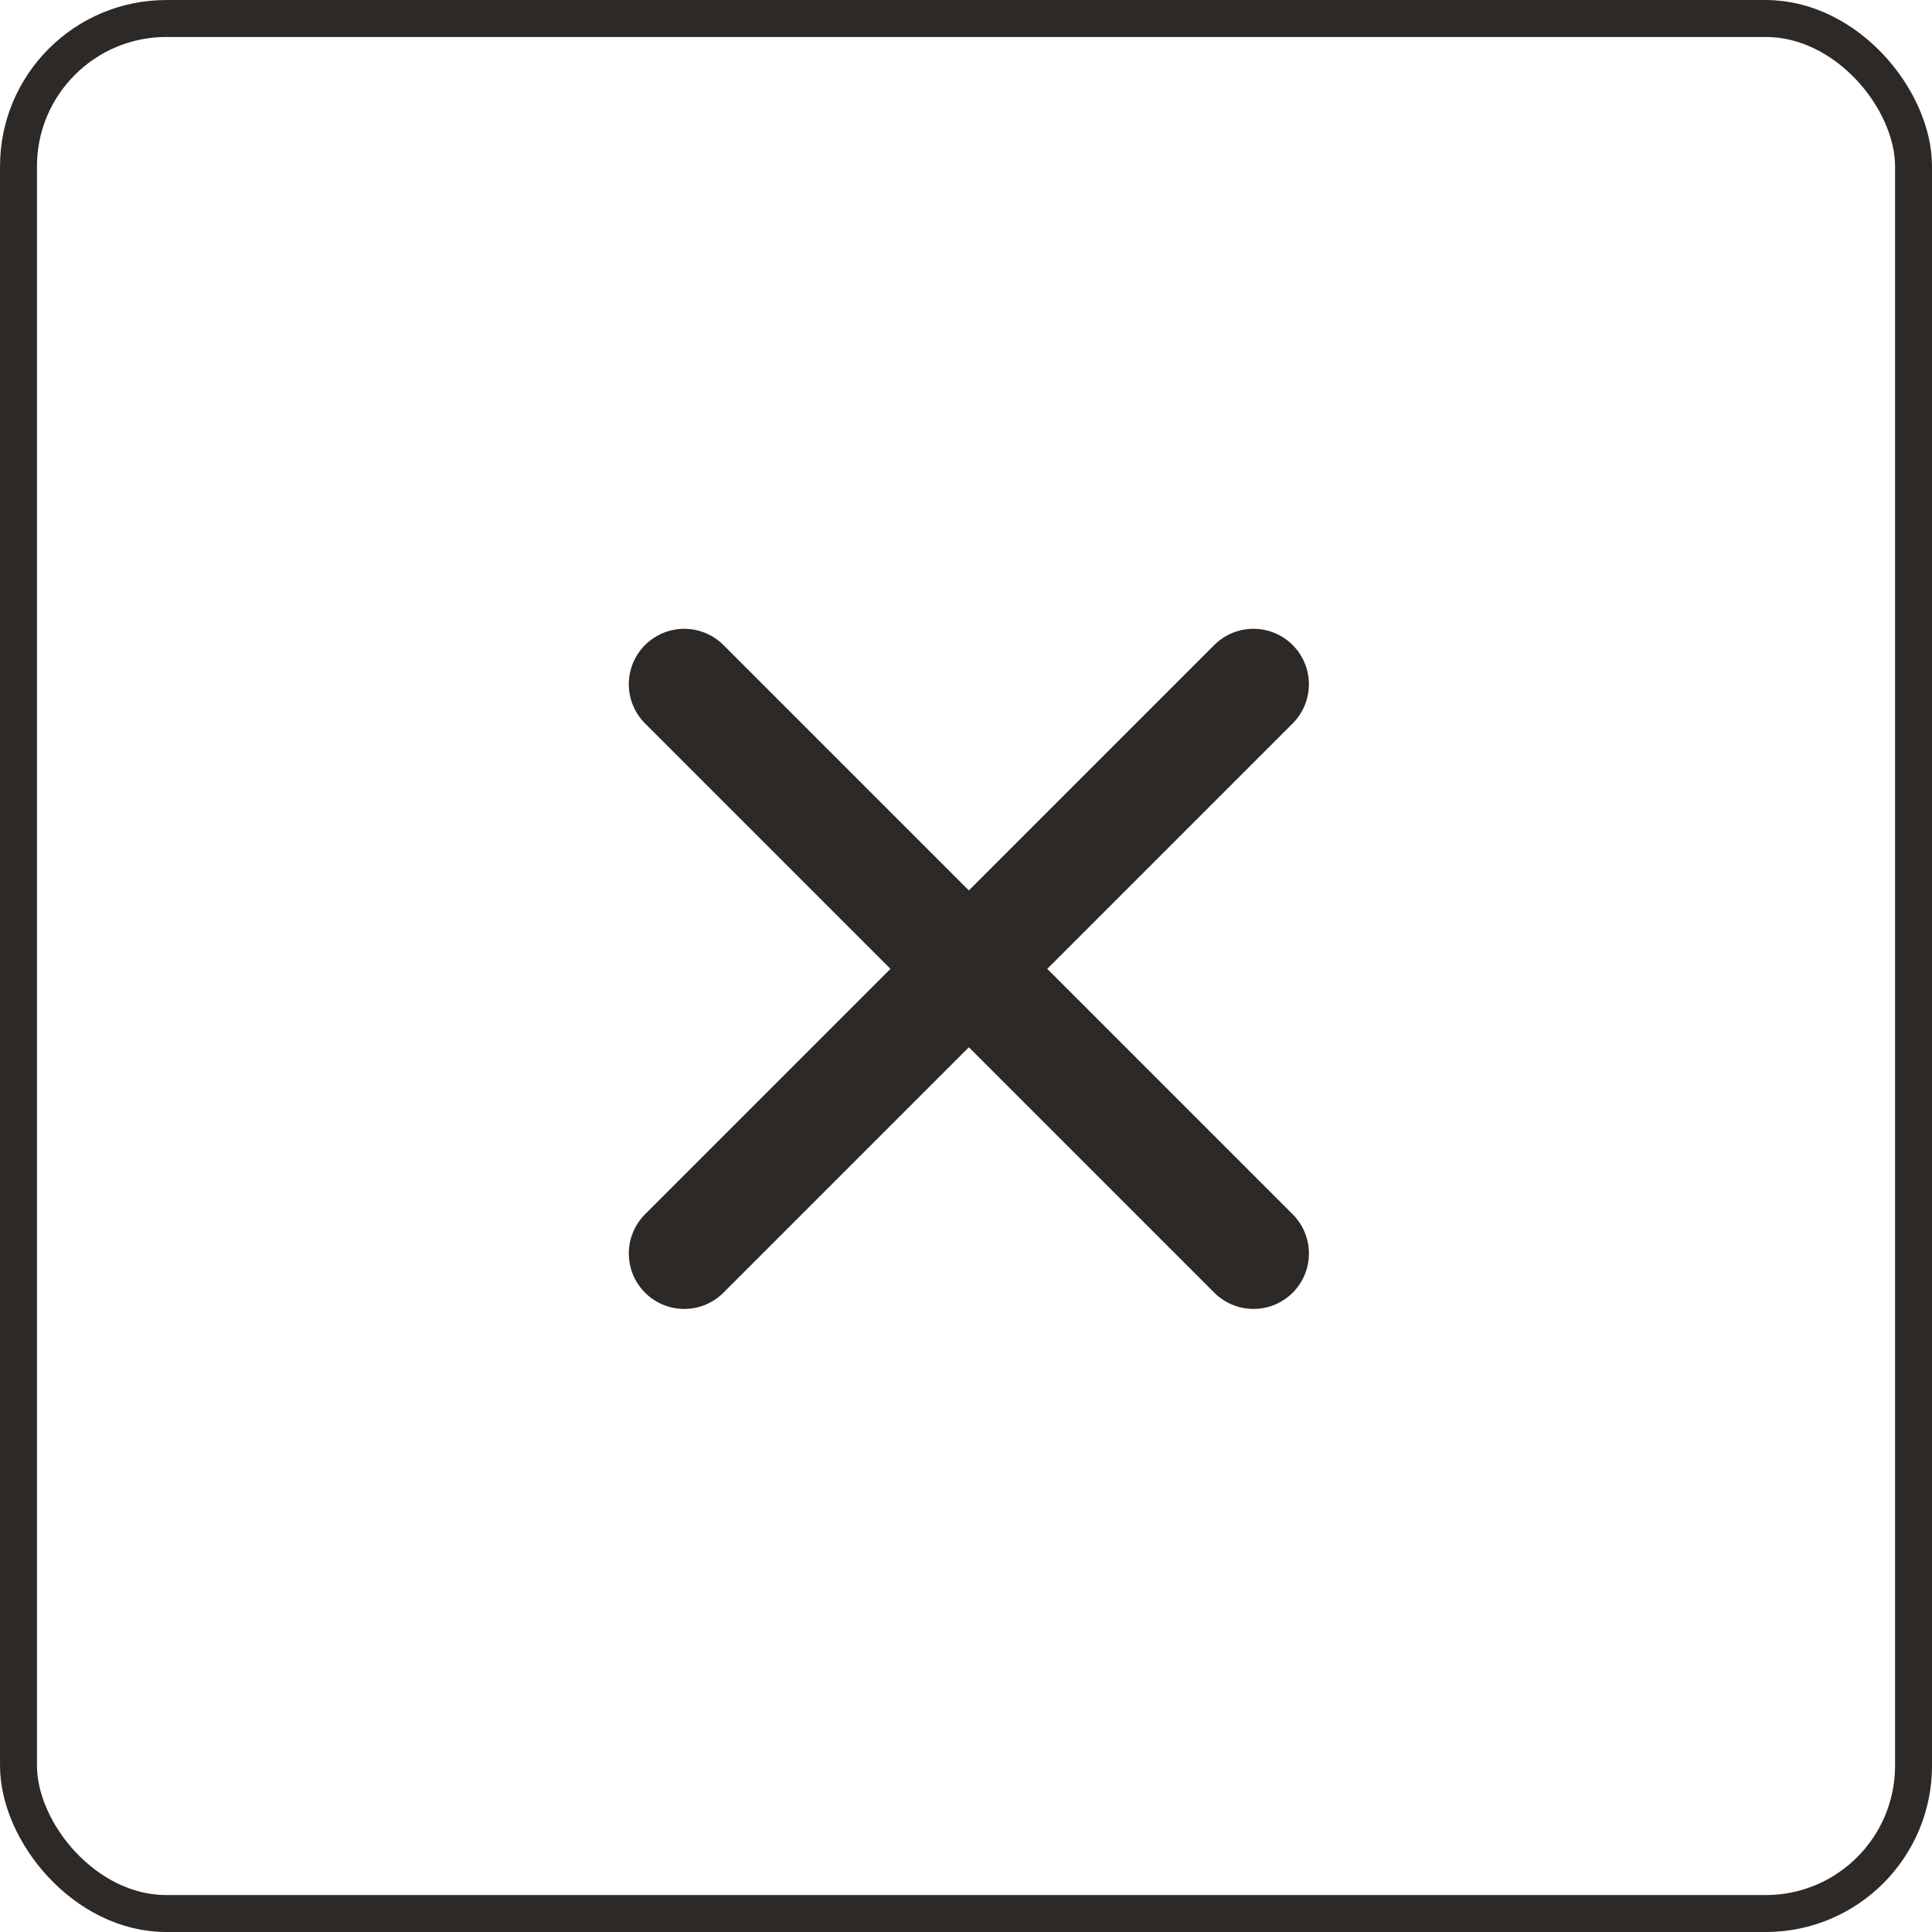
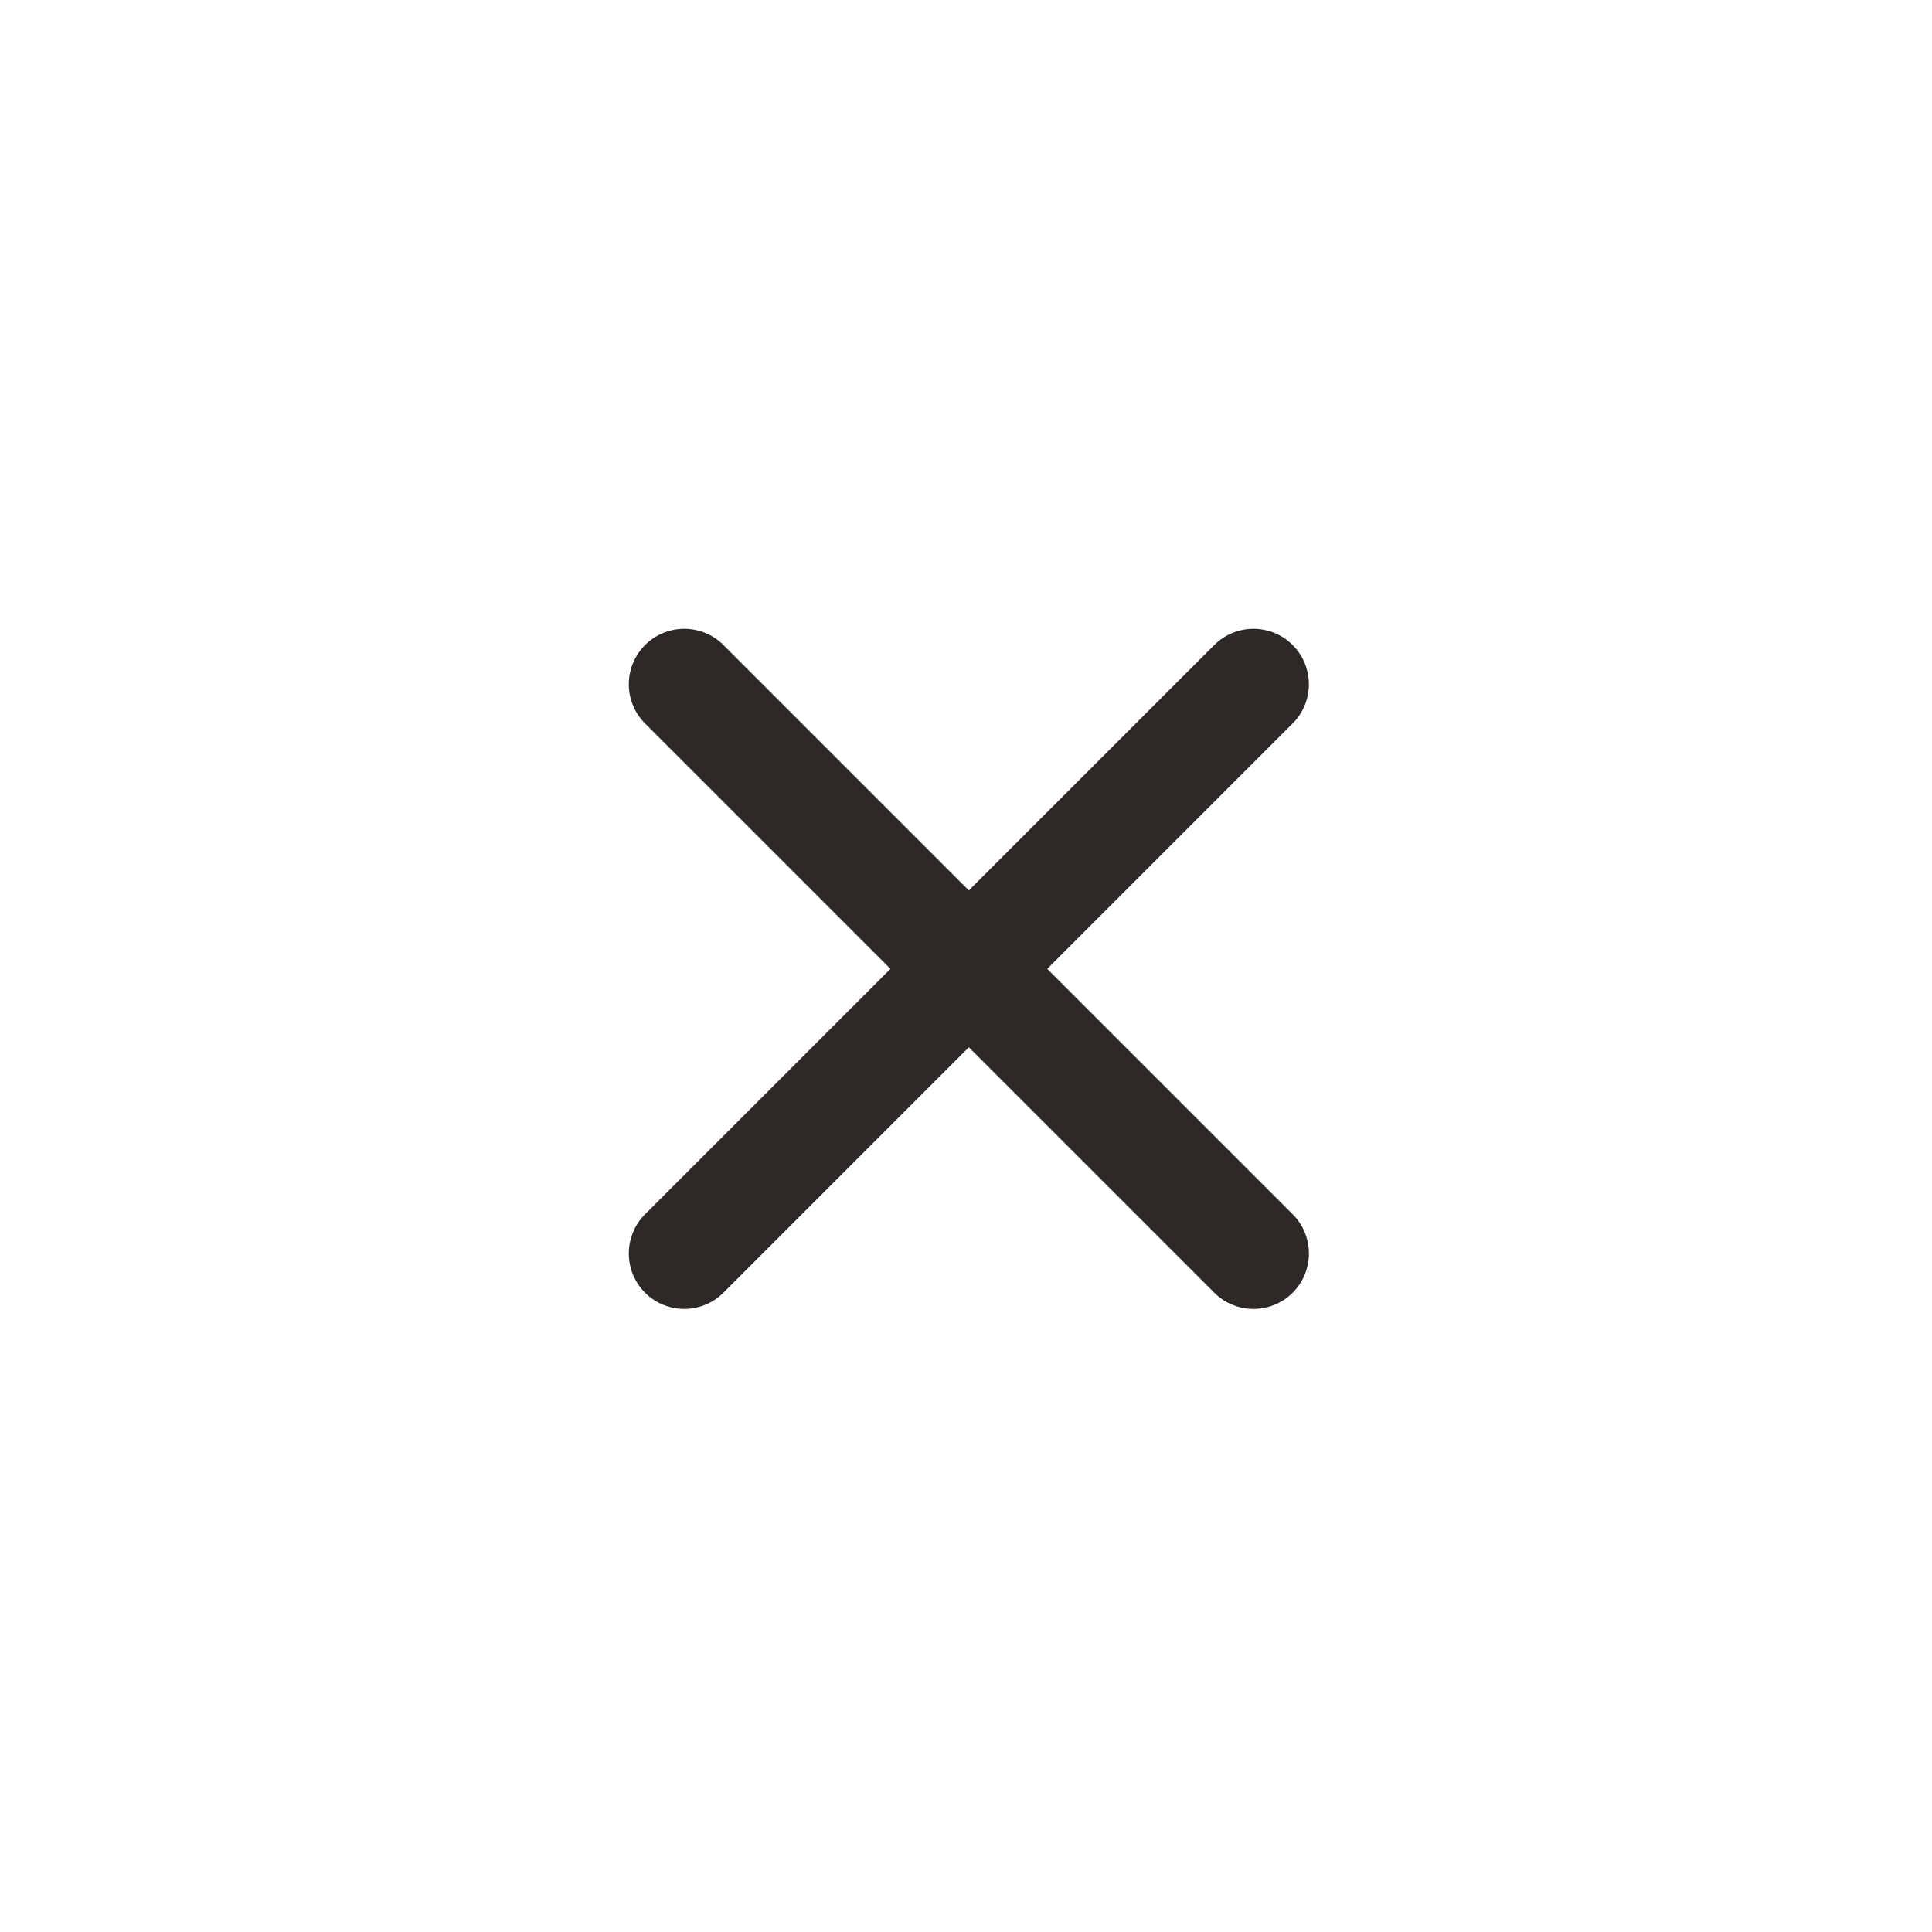
<svg xmlns="http://www.w3.org/2000/svg" width="56" height="56" viewBox="0 0 56 56">
  <g fill="none" fill-rule="evenodd">
-     <rect stroke="#2D2927" stroke-width="1.071" x=".536" y=".536" width="54.929" height="54.929" rx="4.286" />
    <path fill="none" d="M14 14h28v28H14z" />
    <path d="m36.332 19.833-16.499 16.5m16.5 0-16.5-16.5" stroke="#2D2927" stroke-width="3.214" stroke-linecap="round" stroke-linejoin="round" />
  </g>
</svg>